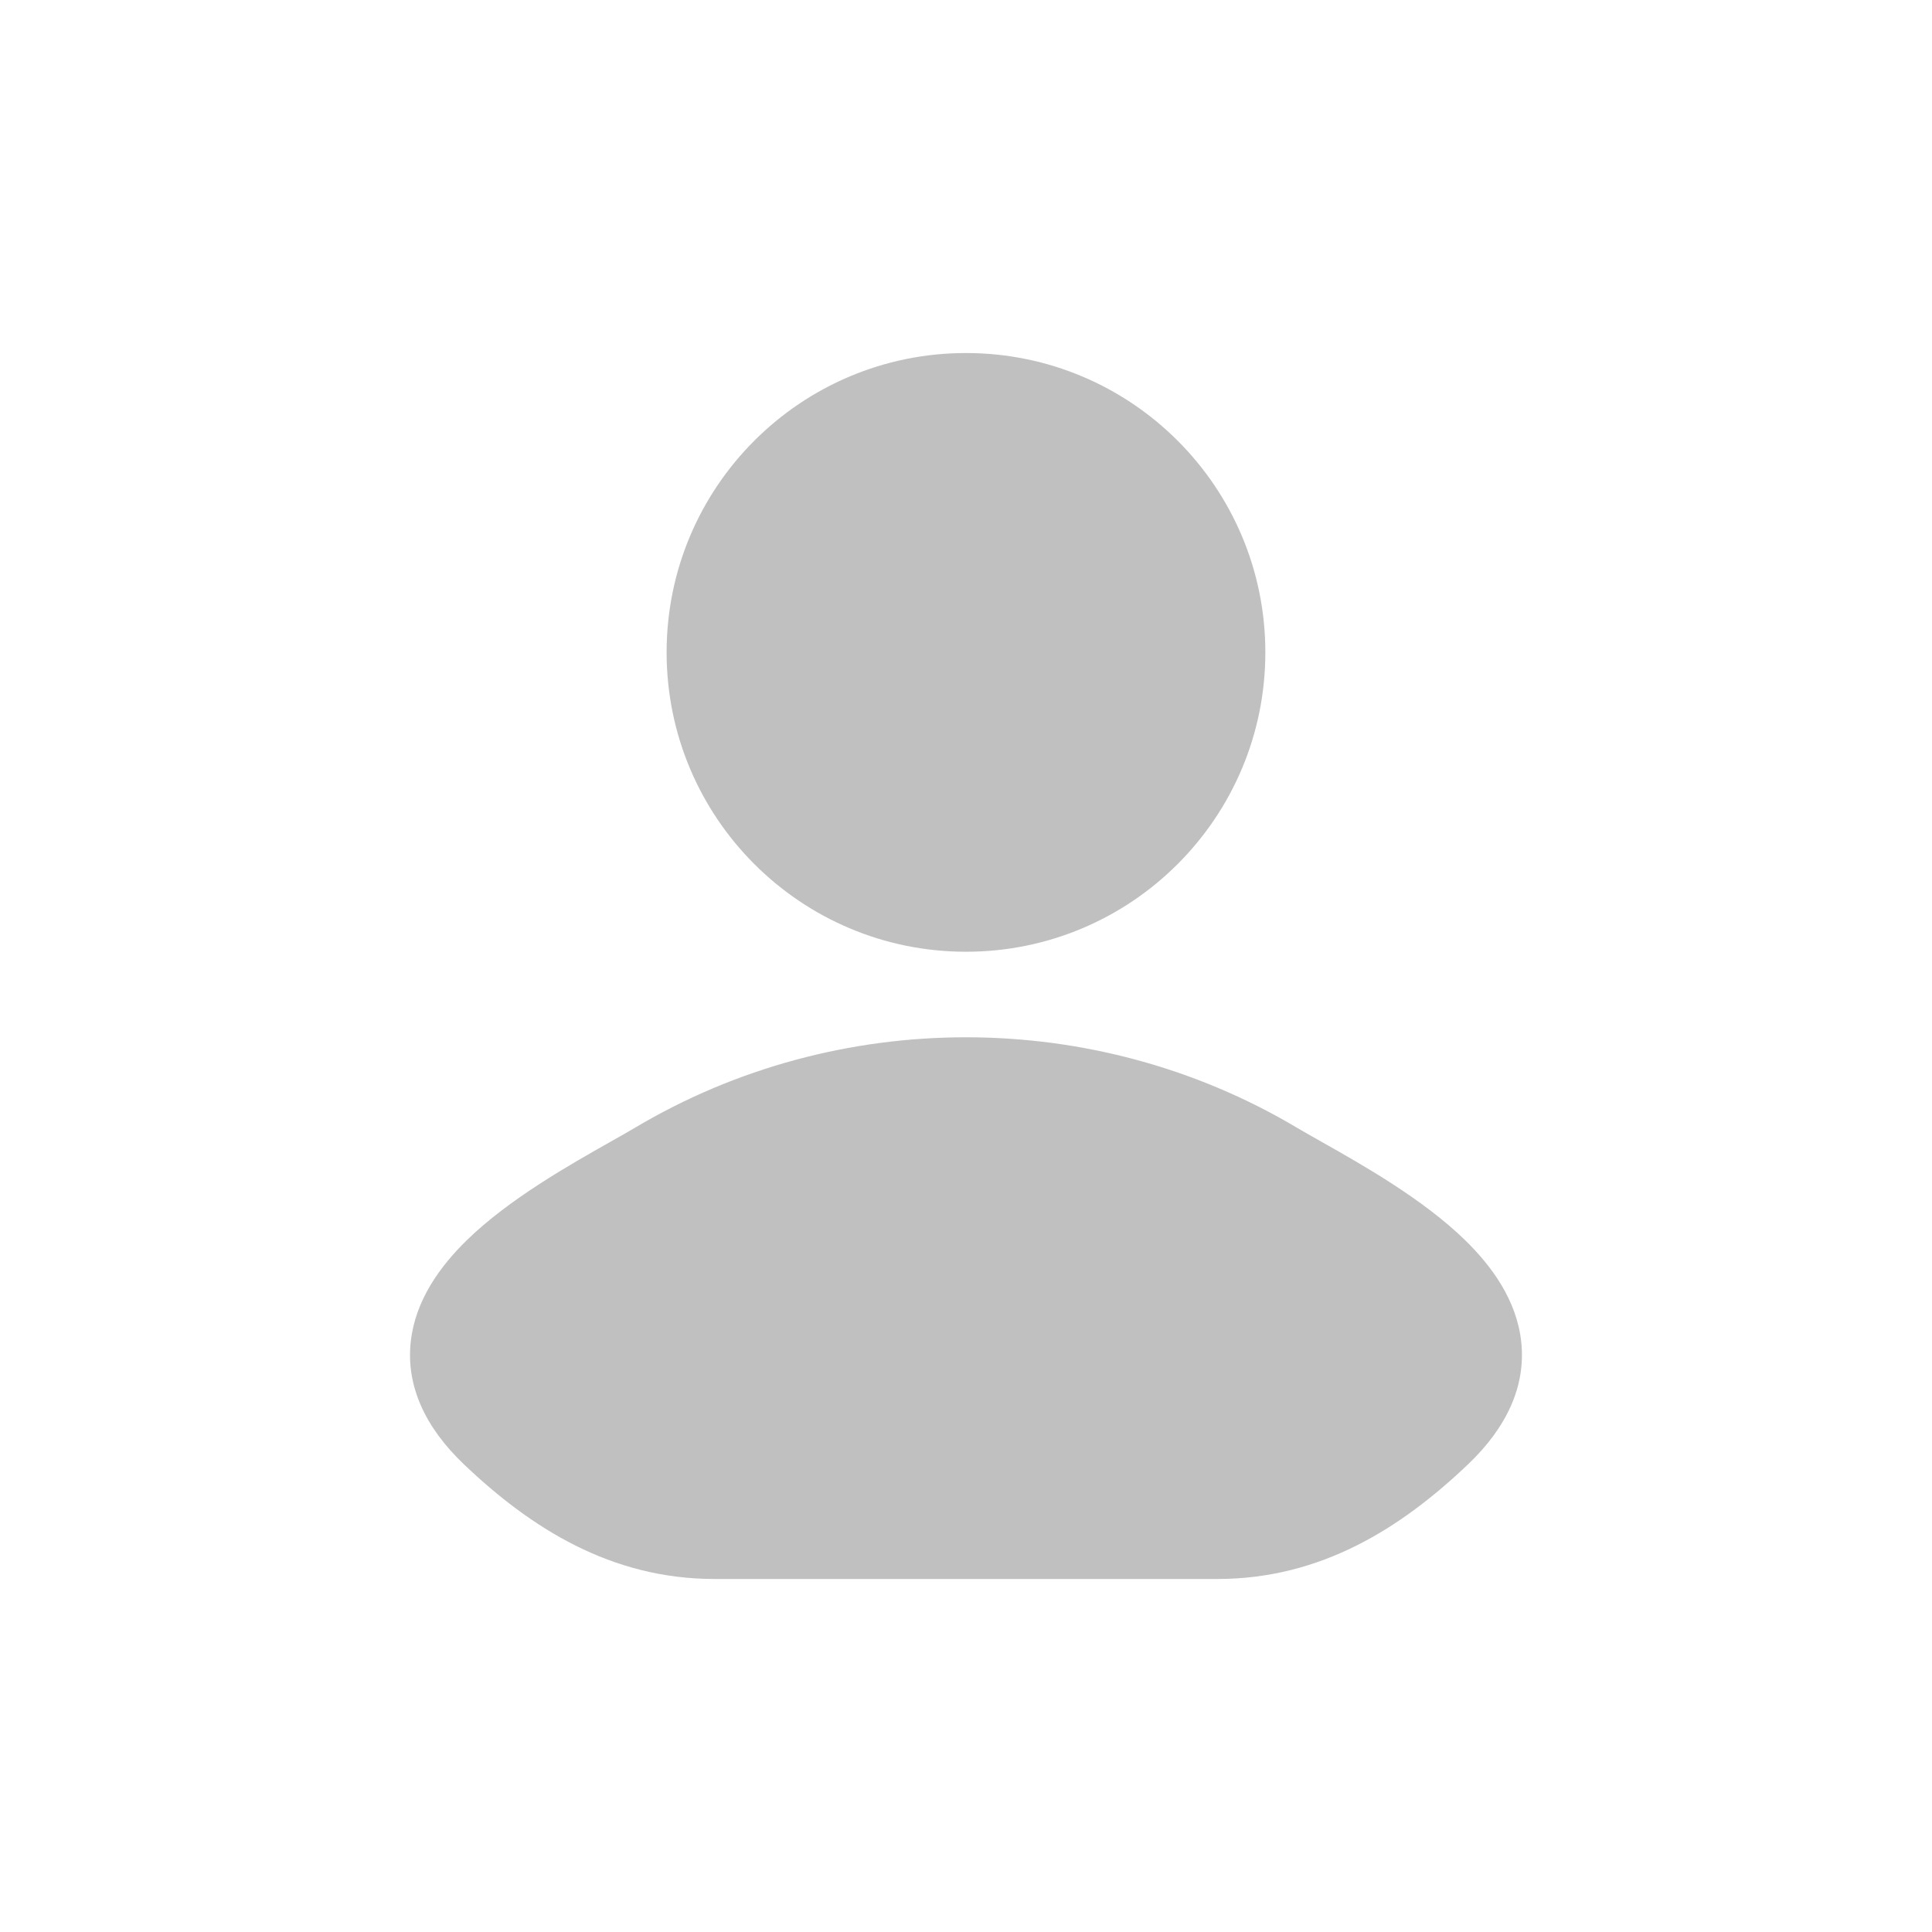
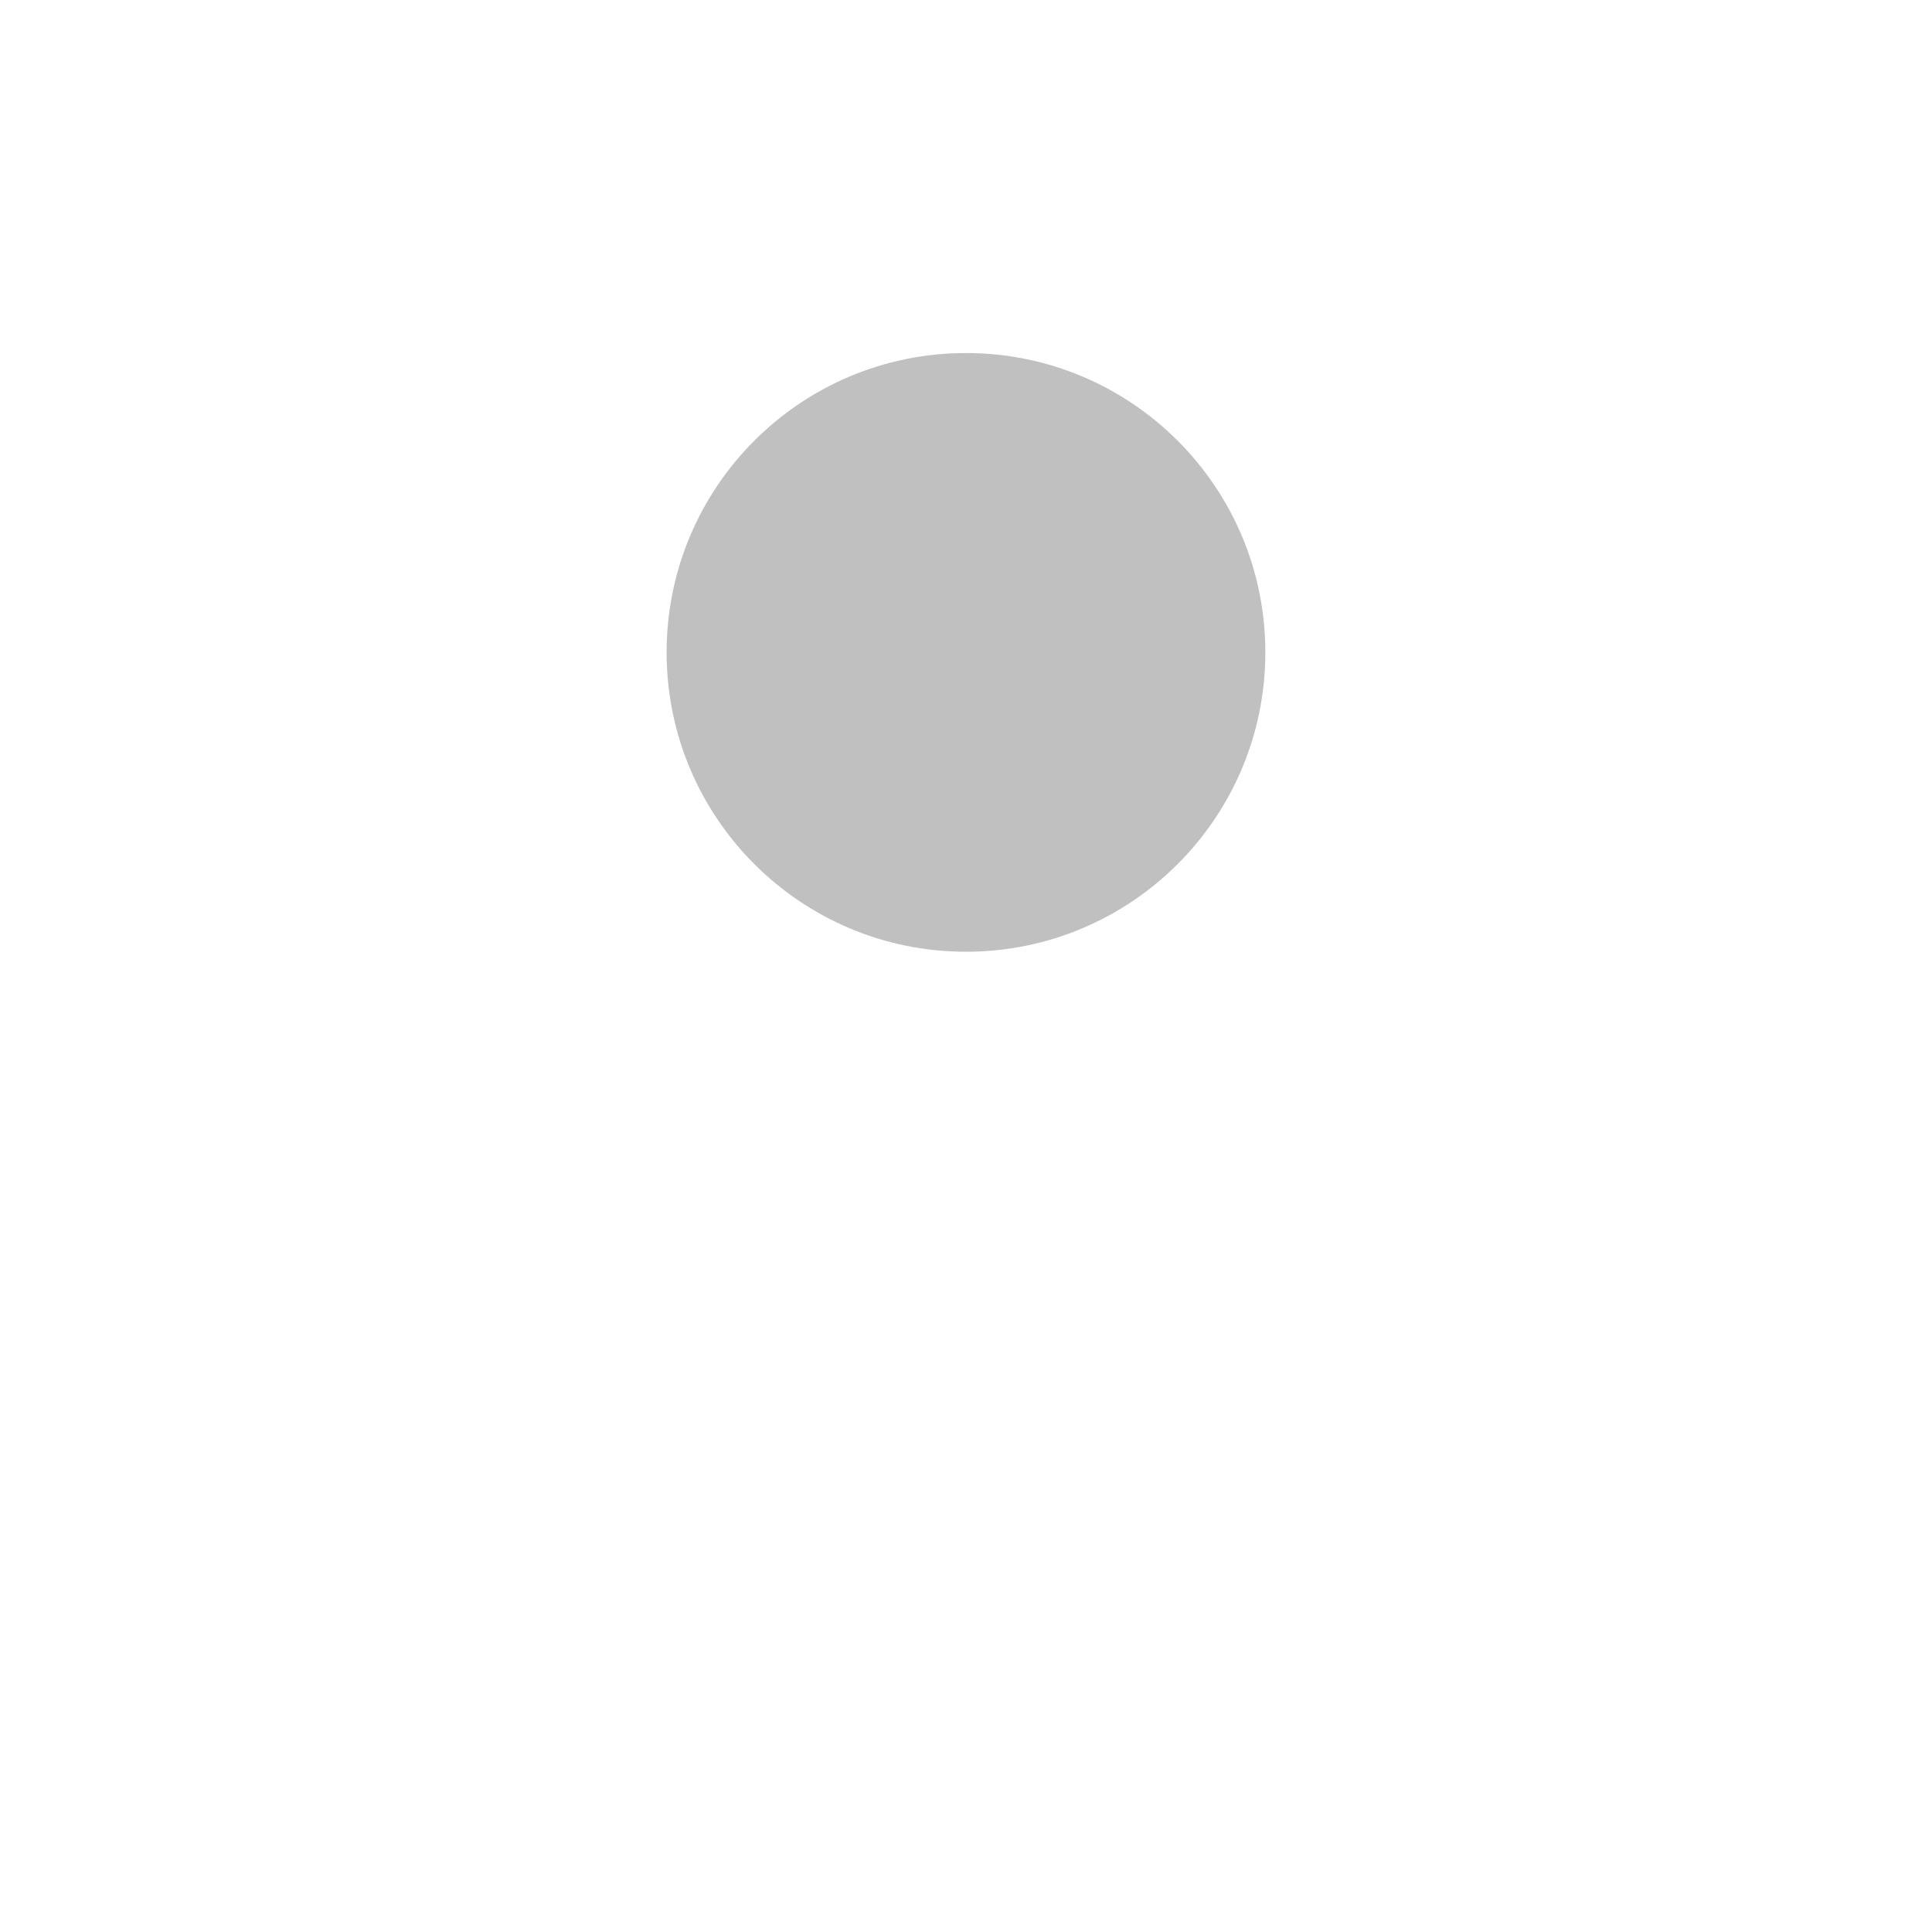
<svg xmlns="http://www.w3.org/2000/svg" width="100" height="100" viewBox="0 0 100 100" fill="none">
-   <rect width="100" height="100" fill="white" />
-   <path d="M67.135 58.374C67.479 58.578 67.903 58.817 68.383 59.088C70.487 60.275 73.667 62.069 75.845 64.202C77.208 65.535 78.503 67.293 78.738 69.446C78.988 71.736 77.989 73.885 75.985 75.794C72.528 79.088 68.379 81.728 63.012 81.728H36.986C31.62 81.728 27.471 79.088 24.013 75.794C22.009 73.885 21.01 71.736 21.261 69.446C21.496 67.293 22.791 65.535 24.153 64.202C26.332 62.069 29.512 60.275 31.616 59.088C32.096 58.817 32.52 58.578 32.863 58.374C43.352 52.128 56.646 52.128 67.135 58.374Z" fill="#C0C0C0" />
  <path d="M34.504 33.767C34.504 25.21 41.442 18.273 49.999 18.273C58.557 18.273 65.494 25.21 65.494 33.767C65.494 42.325 58.557 49.262 49.999 49.262C41.442 49.262 34.504 42.325 34.504 33.767Z" fill="#C0C0C0" />
</svg>